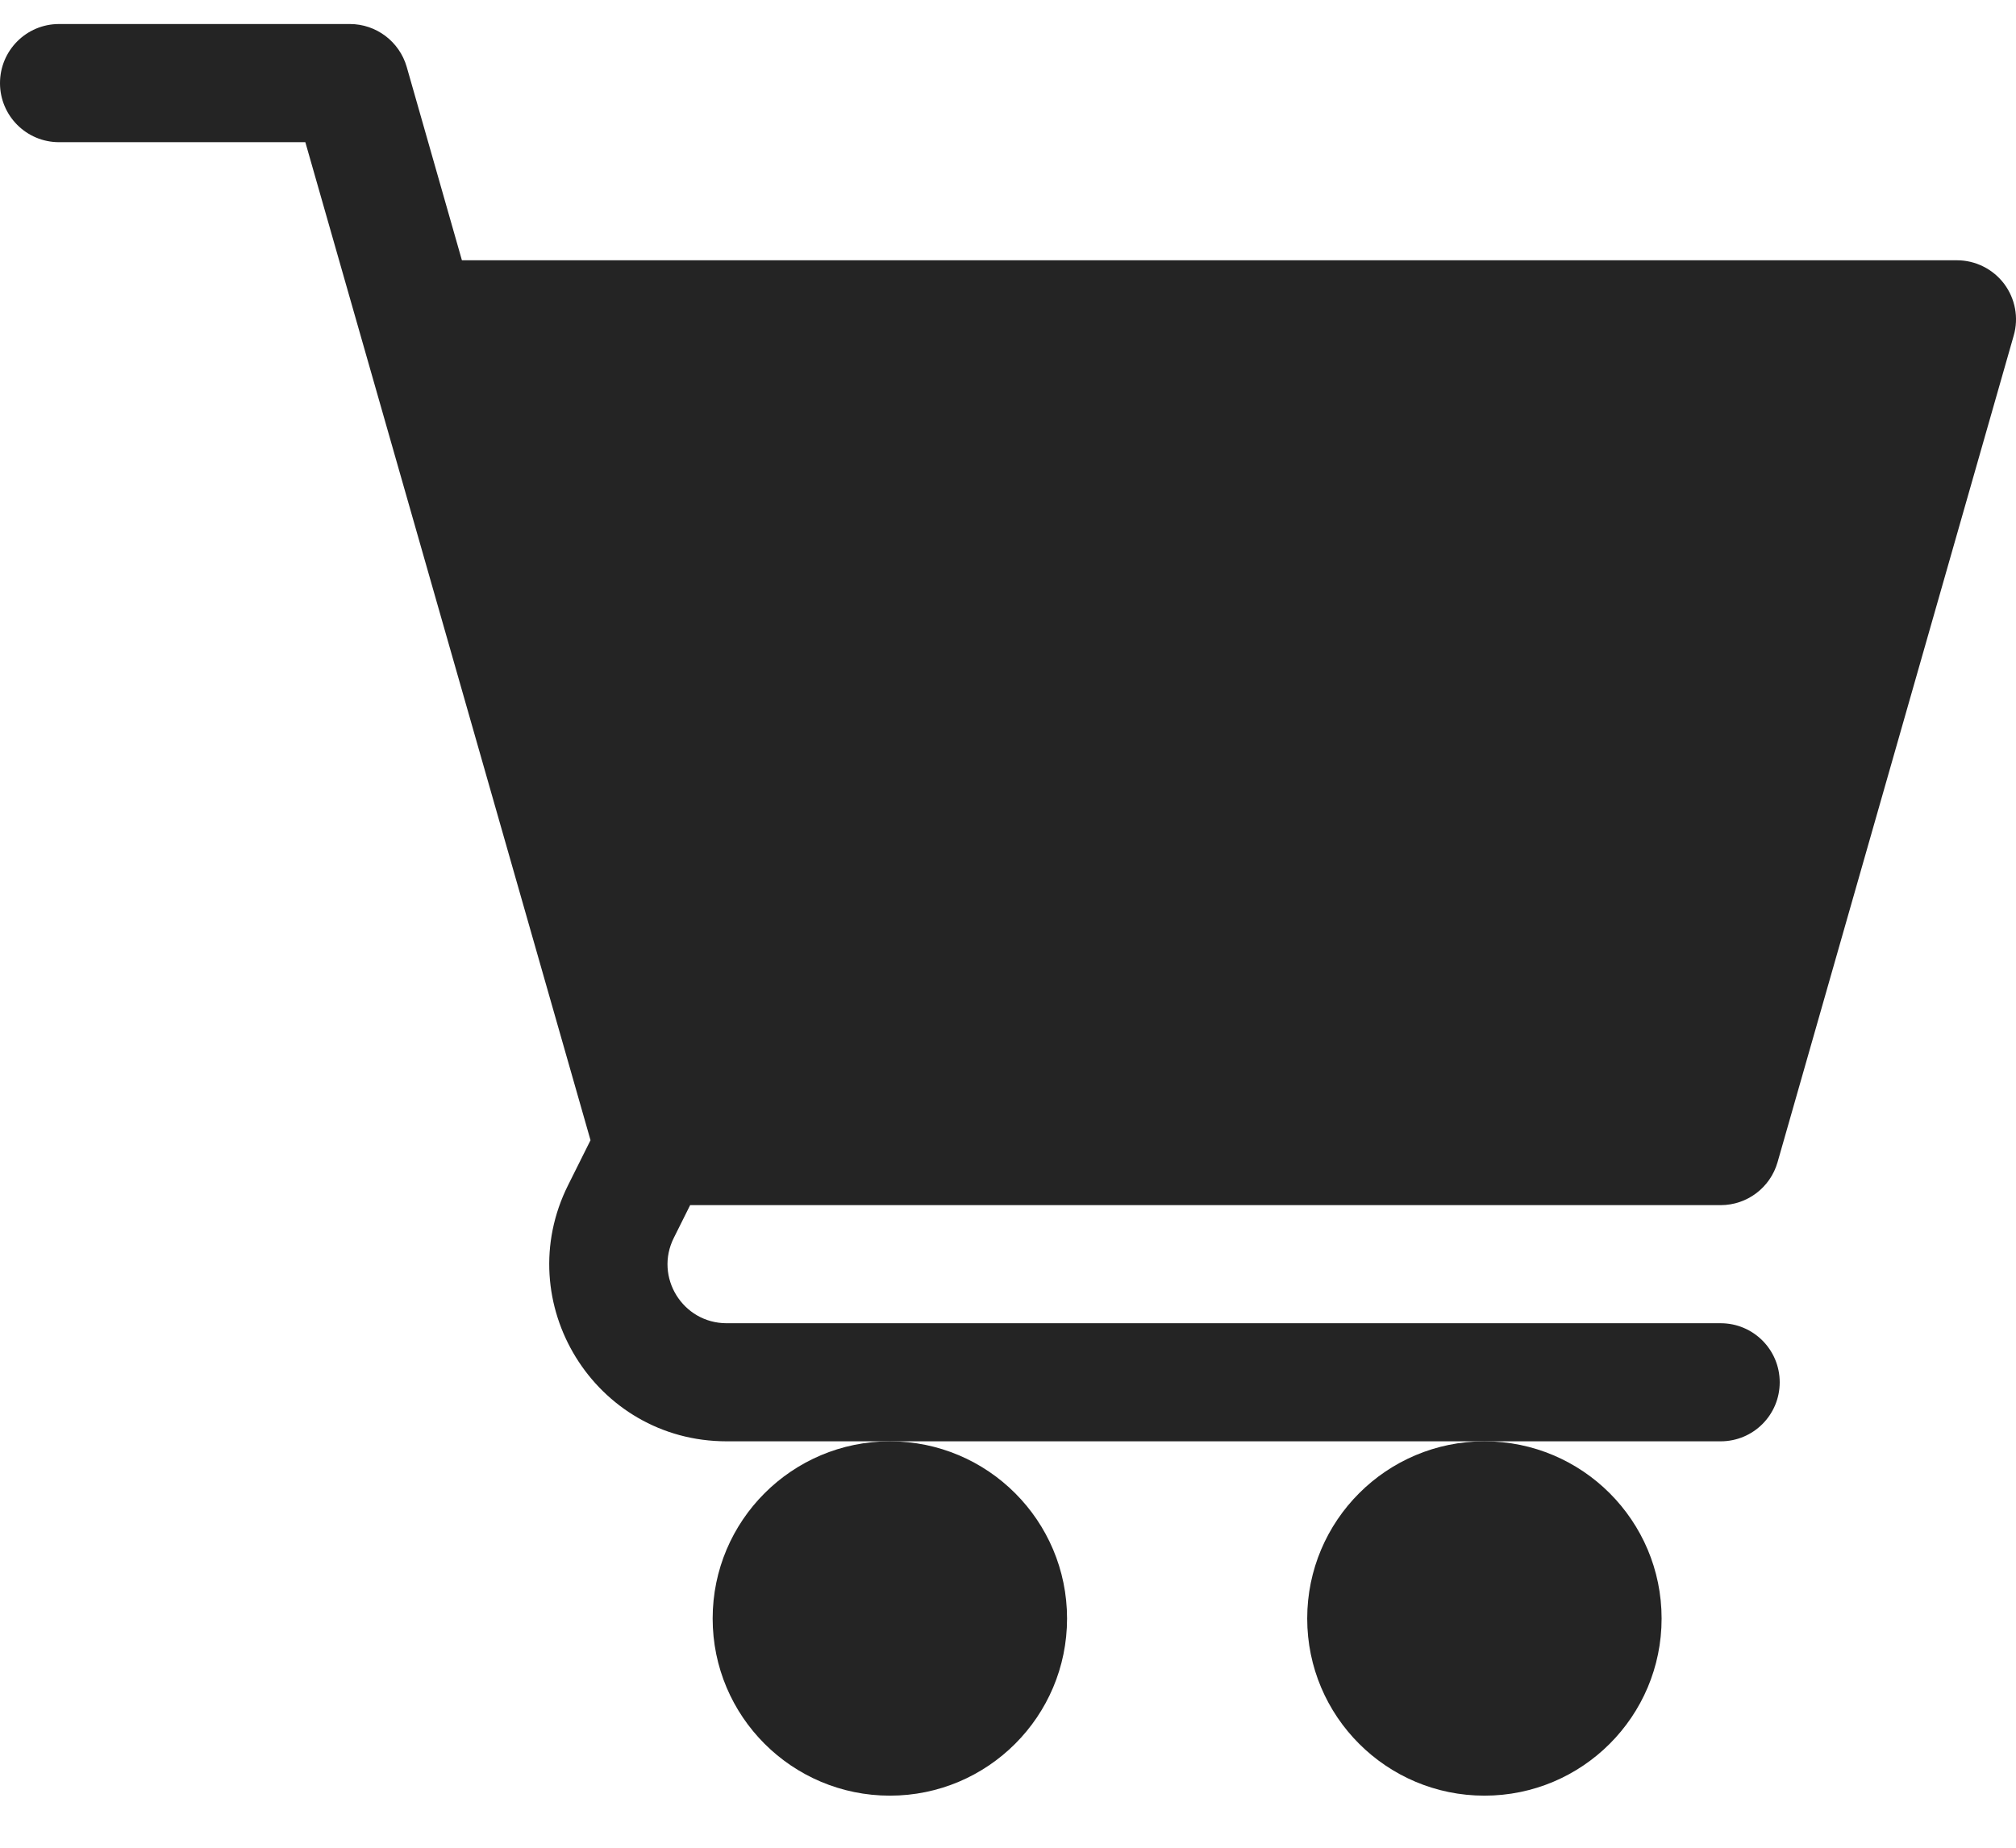
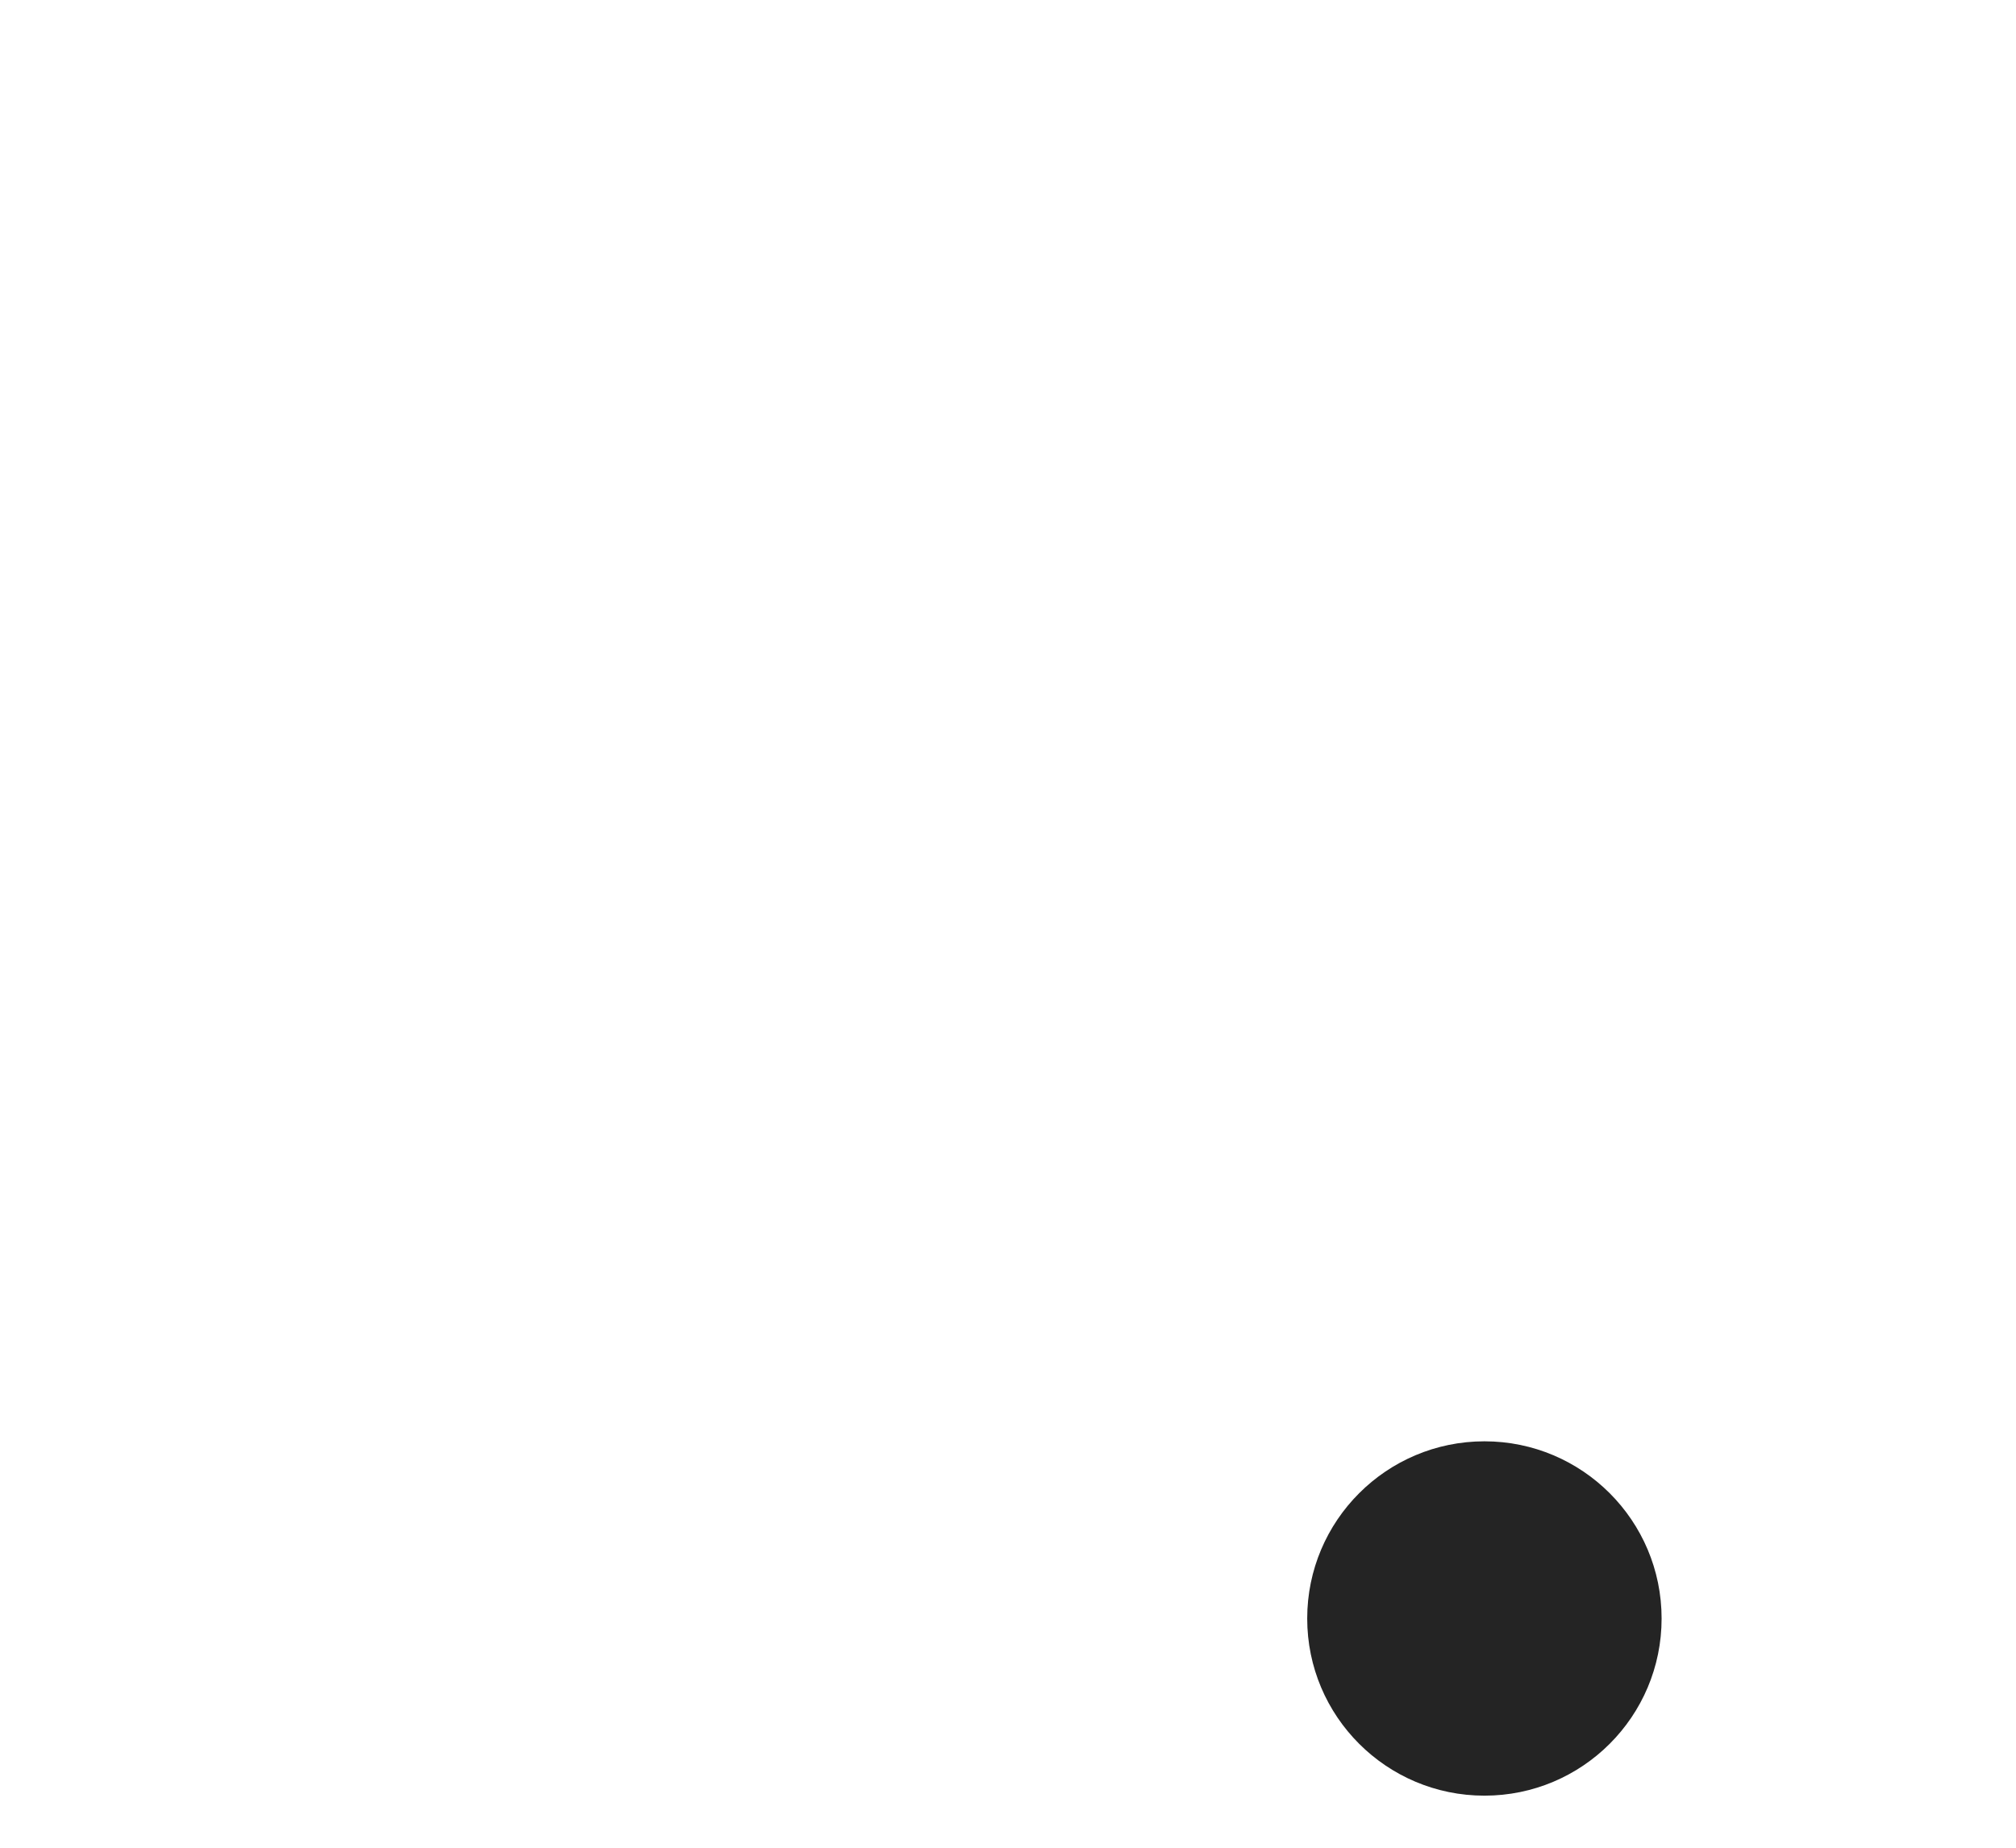
<svg xmlns="http://www.w3.org/2000/svg" width="24" height="22" viewBox="0 0 24 22" fill="none">
-   <path d="M10.594 21.38C11.759 21.38 12.703 20.436 12.703 19.271C12.703 18.106 11.759 17.161 10.594 17.161C9.429 17.161 8.484 18.106 8.484 19.271C8.484 20.436 9.429 21.38 10.594 21.38Z" fill="#242424" />
  <path d="M17.672 21.38C18.837 21.38 19.781 20.436 19.781 19.271C19.781 18.106 18.837 17.161 17.672 17.161C16.507 17.161 15.562 18.106 15.562 19.271C15.562 20.436 16.507 21.38 17.672 21.38Z" fill="#242424" />
-   <path d="M0.703 1.693H3.635L7.03 13.576L6.764 14.109C6.063 15.509 7.08 17.161 8.65 17.161H20.484C20.873 17.161 21.187 16.847 21.187 16.458C21.187 16.07 20.873 15.755 20.484 15.755H8.65C8.128 15.755 7.787 15.205 8.022 14.738L8.216 14.349H20.484C20.798 14.349 21.074 14.141 21.161 13.839L23.973 3.995C24.034 3.783 23.991 3.555 23.858 3.378C23.725 3.203 23.517 3.099 23.297 3.099H5.499L4.842 0.797C4.755 0.495 4.479 0.286 4.165 0.286H0.703C0.314 0.286 0 0.601 0 0.99C0 1.378 0.314 1.693 0.703 1.693Z" fill="#242424" />
</svg>